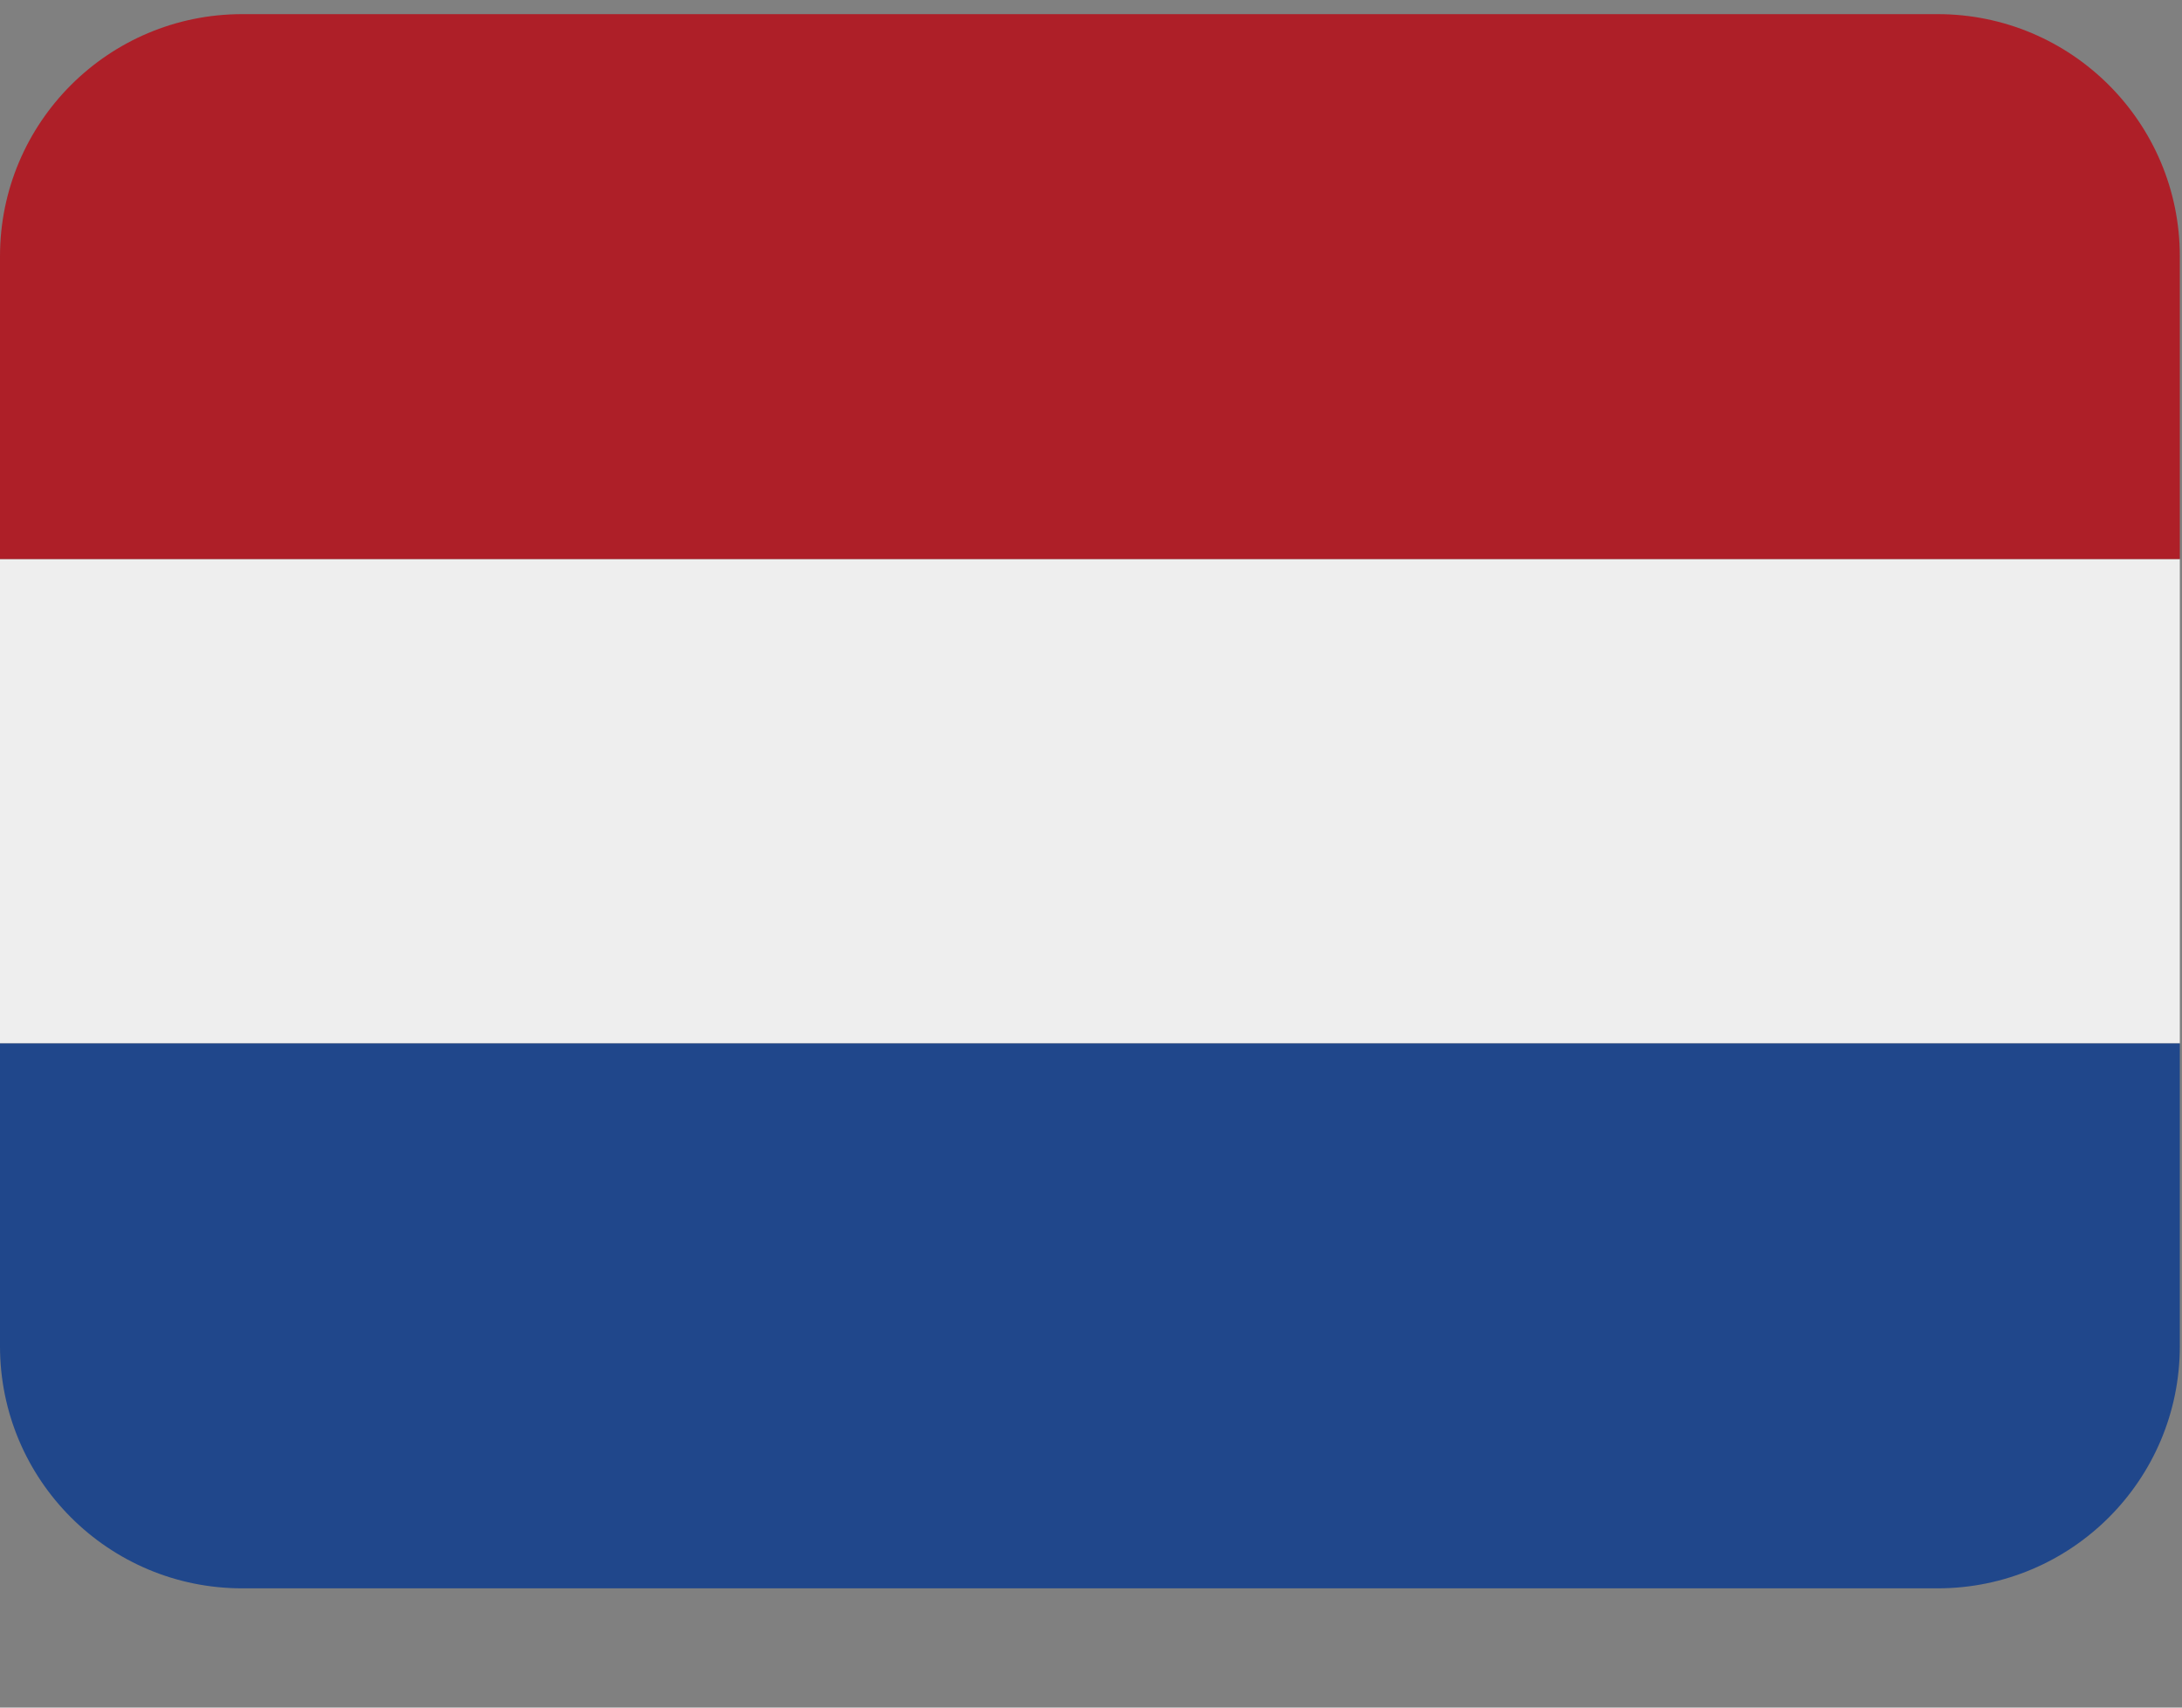
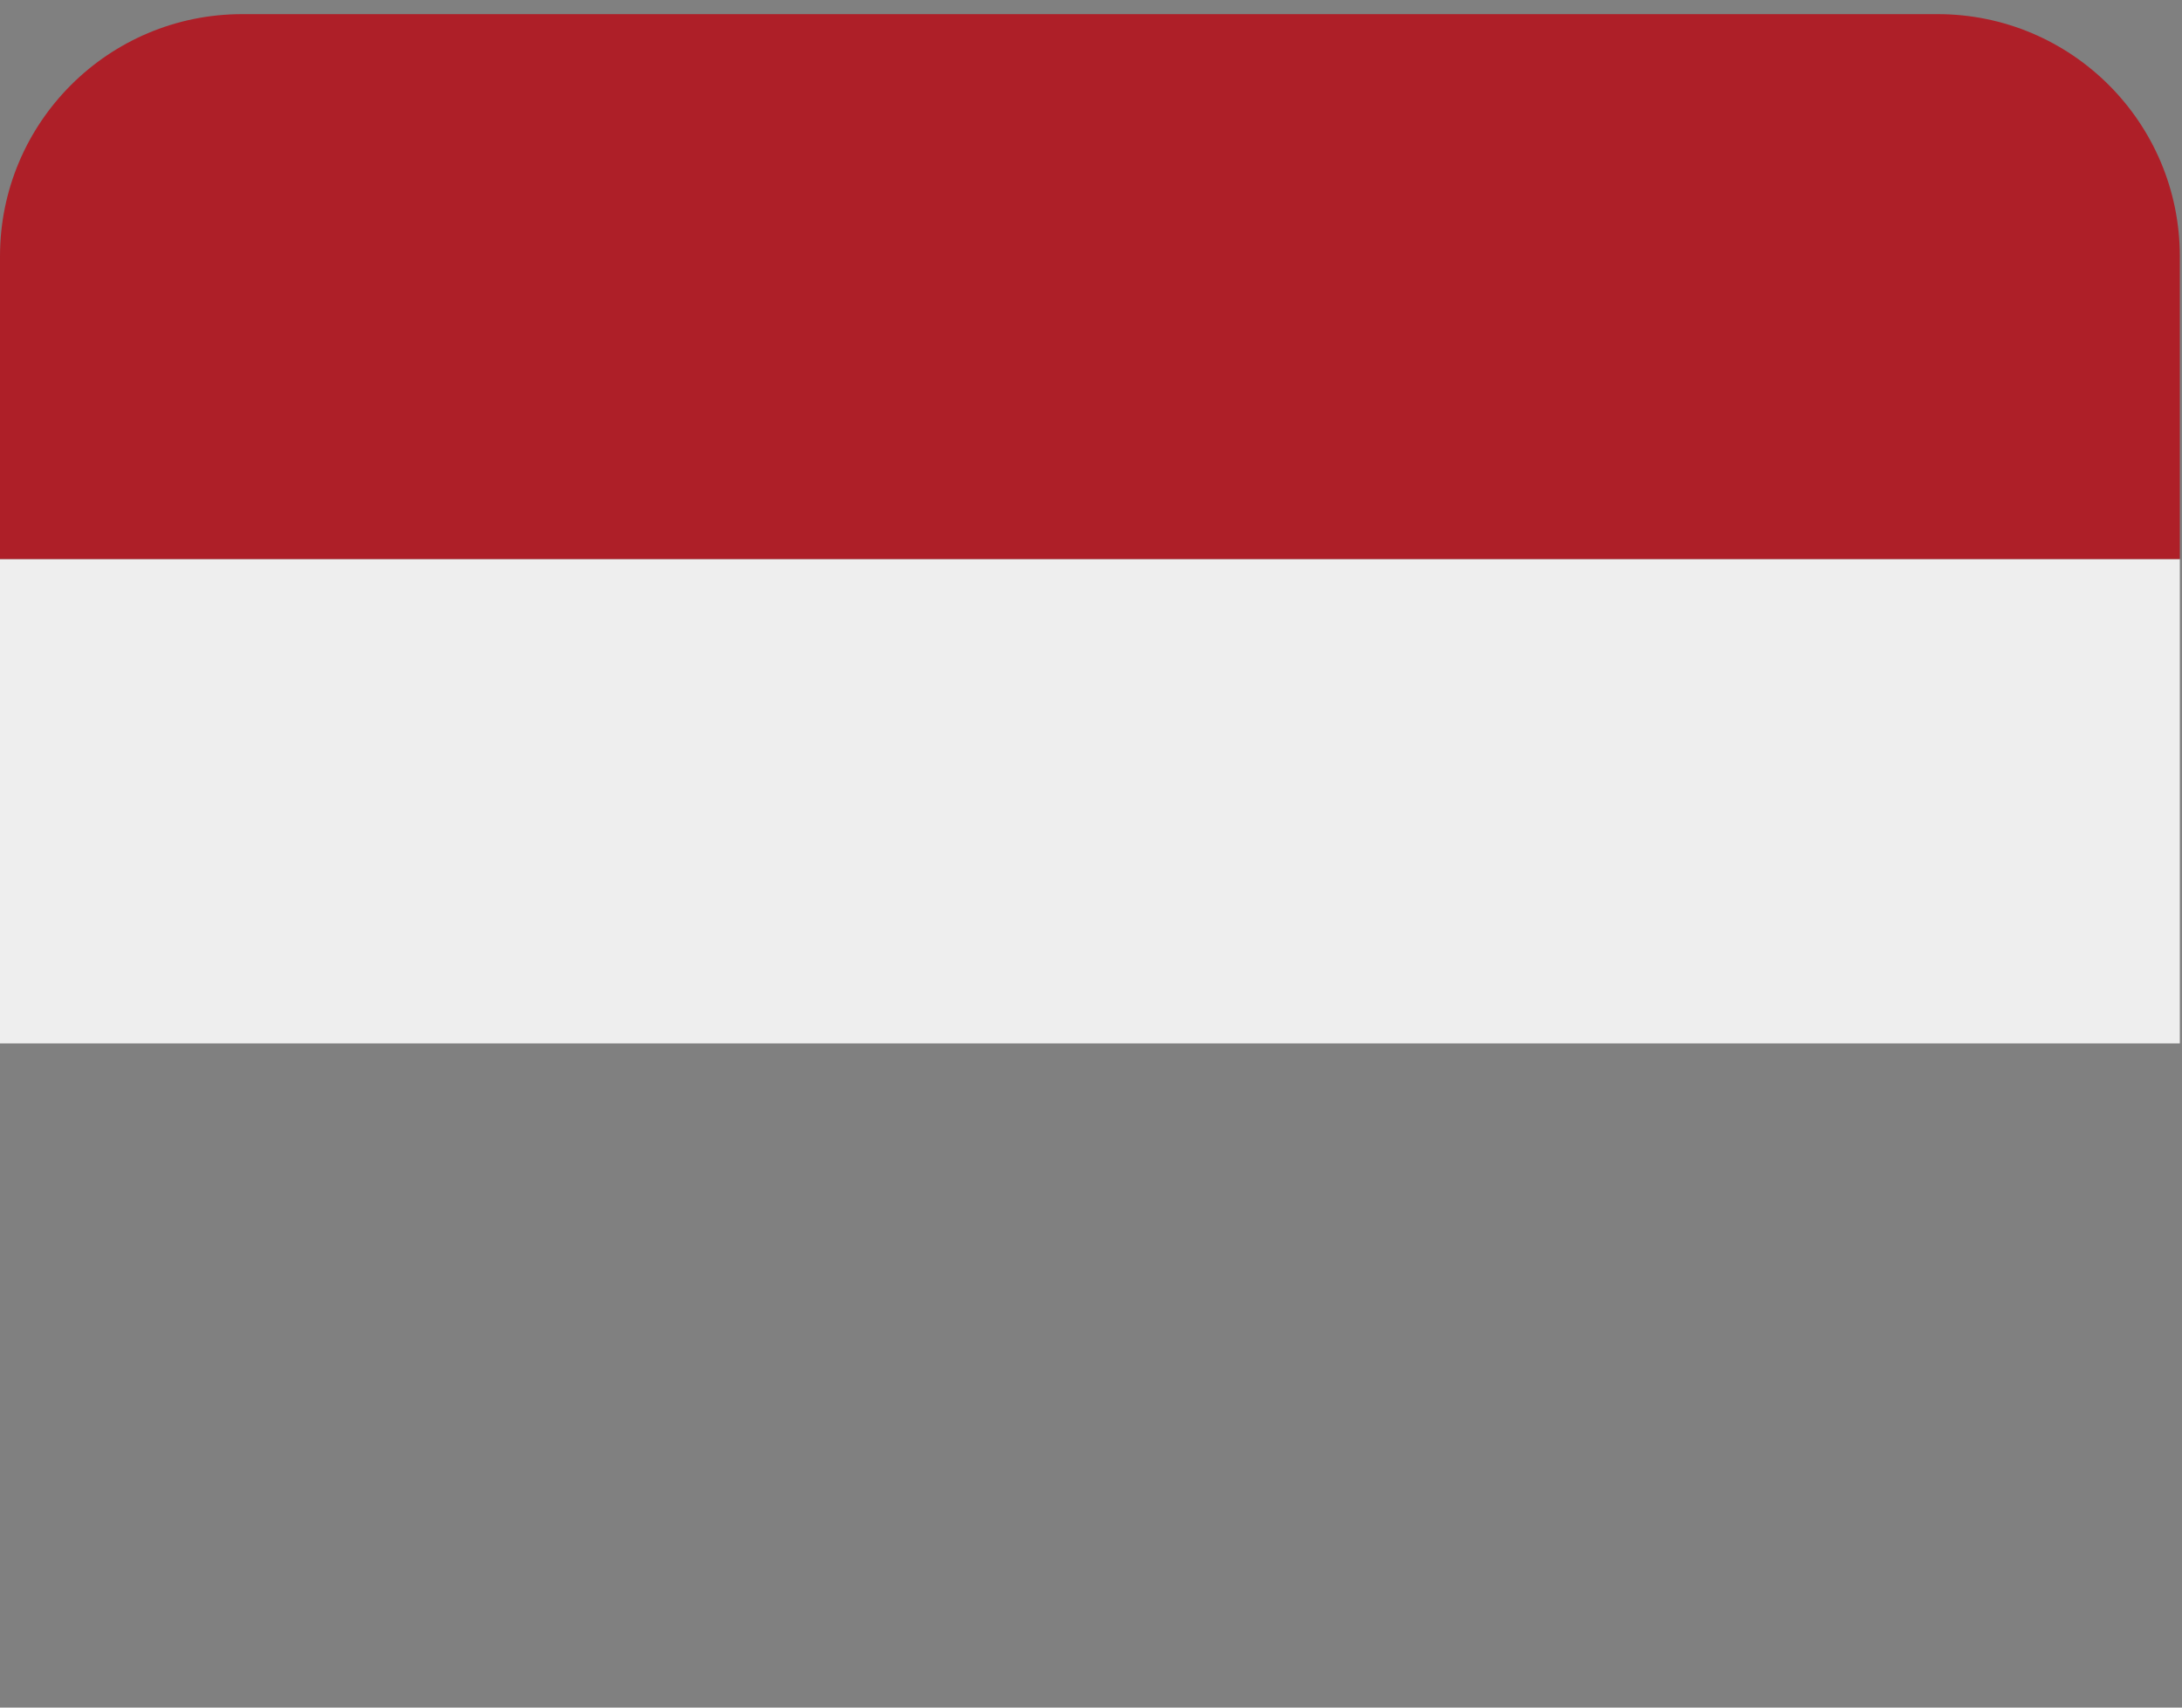
<svg xmlns="http://www.w3.org/2000/svg" width="23" height="18" viewBox="0 0 23 18" fill="none">
  <rect x="0" y="0" width="23" height="18" fill="#808080" stroke="none" />
  <path fill-rule="evenodd" clip-rule="evenodd" d="M0 5.893H22.977V10.999H0V5.893Z" fill="#EEEEEE" />
-   <path fill-rule="evenodd" clip-rule="evenodd" d="M20.424 0.149H2.553C1.143 0.149 0 1.292 0 2.702V5.893H22.977V2.702C22.977 1.292 21.834 0.149 20.424 0.149L20.424 0.149Z" fill="#AE1F28" />
-   <path fill-rule="evenodd" clip-rule="evenodd" d="M2.553 16.743H20.424C21.834 16.743 22.977 15.6 22.977 14.19V10.999H0V14.19C0 15.6 1.143 16.743 2.553 16.743H2.553Z" fill="#20478B" />
+   <path fill-rule="evenodd" clip-rule="evenodd" d="M20.424 0.149H2.553C1.143 0.149 0 1.292 0 2.702V5.893H22.977V2.702C22.977 1.292 21.834 0.149 20.424 0.149L20.424 0.149" fill="#AE1F28" />
</svg>